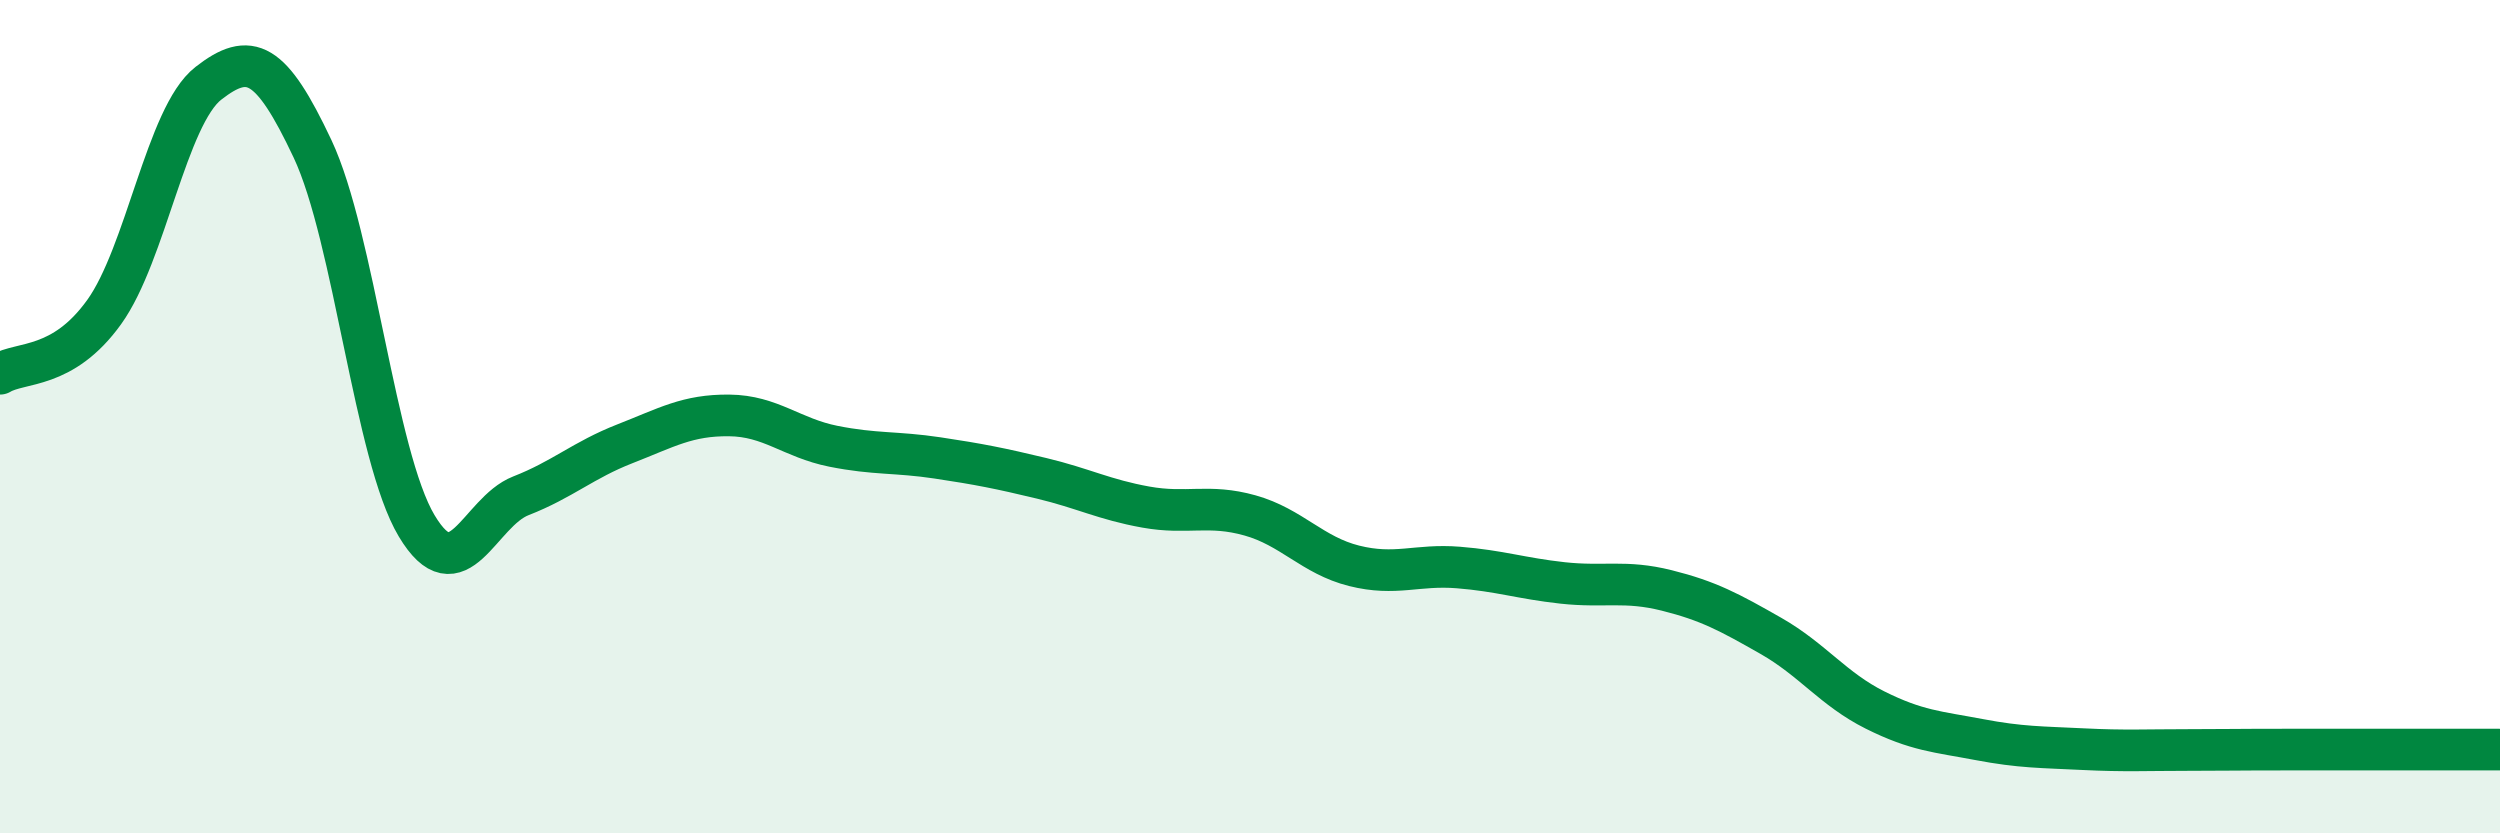
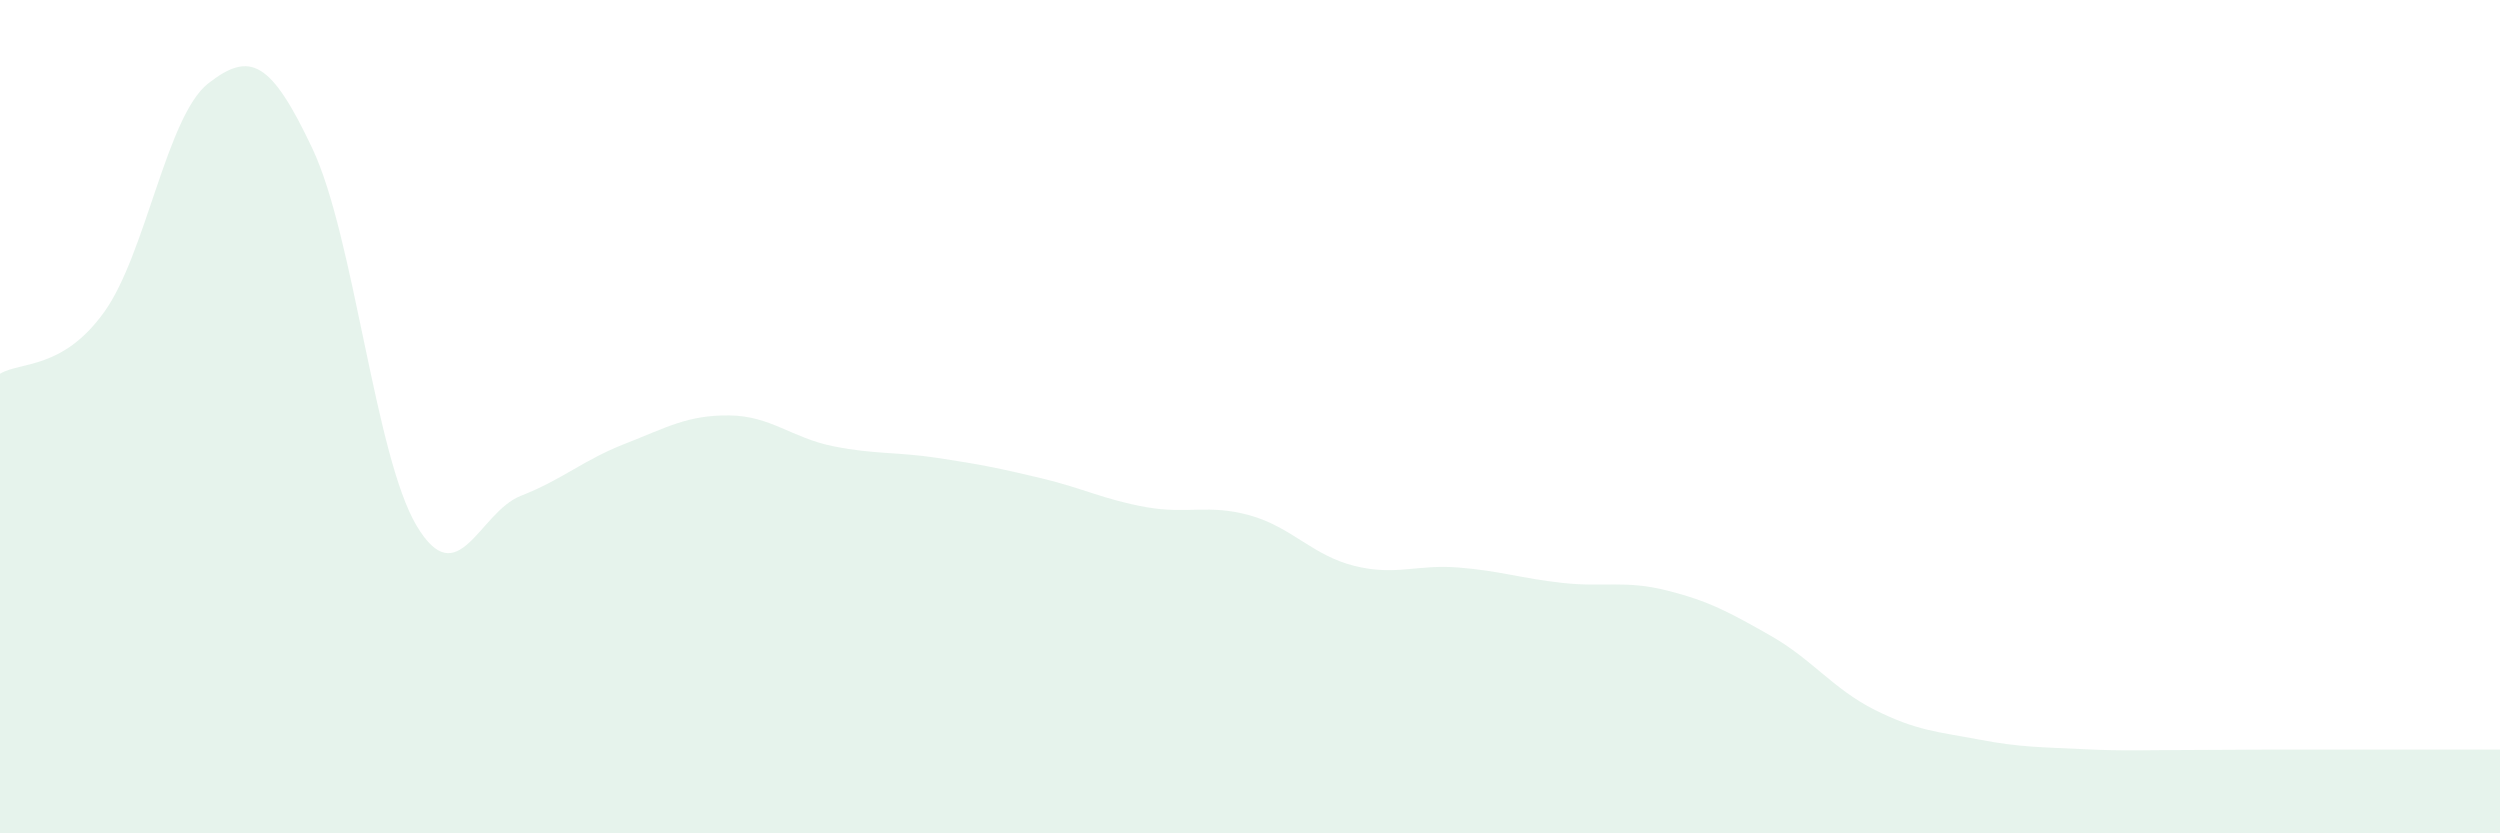
<svg xmlns="http://www.w3.org/2000/svg" width="60" height="20" viewBox="0 0 60 20">
  <path d="M 0,8.97 C 0.5,8.67 1.5,8.88 2.5,7.49 C 3.5,6.1 4,2.78 5,2 C 6,1.22 6.5,1.45 7.5,3.57 C 8.5,5.69 9,10.95 10,12.62 C 11,14.29 11.5,12.29 12.5,11.9 C 13.5,11.51 14,11.04 15,10.65 C 16,10.26 16.5,9.96 17.5,9.97 C 18.5,9.98 19,10.51 20,10.71 C 21,10.91 21.5,10.84 22.5,10.99 C 23.5,11.14 24,11.24 25,11.48 C 26,11.72 26.5,11.99 27.5,12.17 C 28.5,12.35 29,12.09 30,12.37 C 31,12.65 31.5,13.33 32.5,13.58 C 33.5,13.83 34,13.54 35,13.62 C 36,13.7 36.5,13.88 37.5,13.99 C 38.5,14.1 39,13.92 40,14.17 C 41,14.42 41.5,14.69 42.5,15.26 C 43.5,15.83 44,16.54 45,17.04 C 46,17.54 46.5,17.56 47.5,17.75 C 48.5,17.94 49,17.93 50,17.98 C 51,18.03 51.5,18 52.5,18 C 53.5,18 53.5,17.99 55,17.99 C 56.5,17.99 59,17.99 60,17.99L60 20L0 20Z" fill="#008740" opacity="0.1" stroke-linecap="round" stroke-linejoin="round" />
-   <path d="M 0,8.97 C 0.5,8.67 1.5,8.88 2.5,7.49 C 3.5,6.1 4,2.78 5,2 C 6,1.22 6.5,1.45 7.5,3.57 C 8.5,5.69 9,10.95 10,12.62 C 11,14.29 11.5,12.29 12.5,11.9 C 13.5,11.51 14,11.04 15,10.65 C 16,10.26 16.5,9.96 17.5,9.97 C 18.5,9.98 19,10.51 20,10.71 C 21,10.91 21.5,10.84 22.5,10.99 C 23.5,11.14 24,11.24 25,11.48 C 26,11.72 26.5,11.99 27.5,12.17 C 28.5,12.35 29,12.09 30,12.37 C 31,12.65 31.5,13.33 32.5,13.58 C 33.5,13.83 34,13.54 35,13.62 C 36,13.7 36.5,13.88 37.5,13.99 C 38.5,14.1 39,13.92 40,14.17 C 41,14.42 41.5,14.69 42.5,15.26 C 43.5,15.83 44,16.54 45,17.04 C 46,17.54 46.5,17.56 47.5,17.75 C 48.5,17.94 49,17.93 50,17.98 C 51,18.03 51.5,18 52.5,18 C 53.5,18 53.5,17.99 55,17.99 C 56.5,17.99 59,17.99 60,17.99" stroke="#008740" stroke-width="1" fill="none" stroke-linecap="round" stroke-linejoin="round" />
</svg>